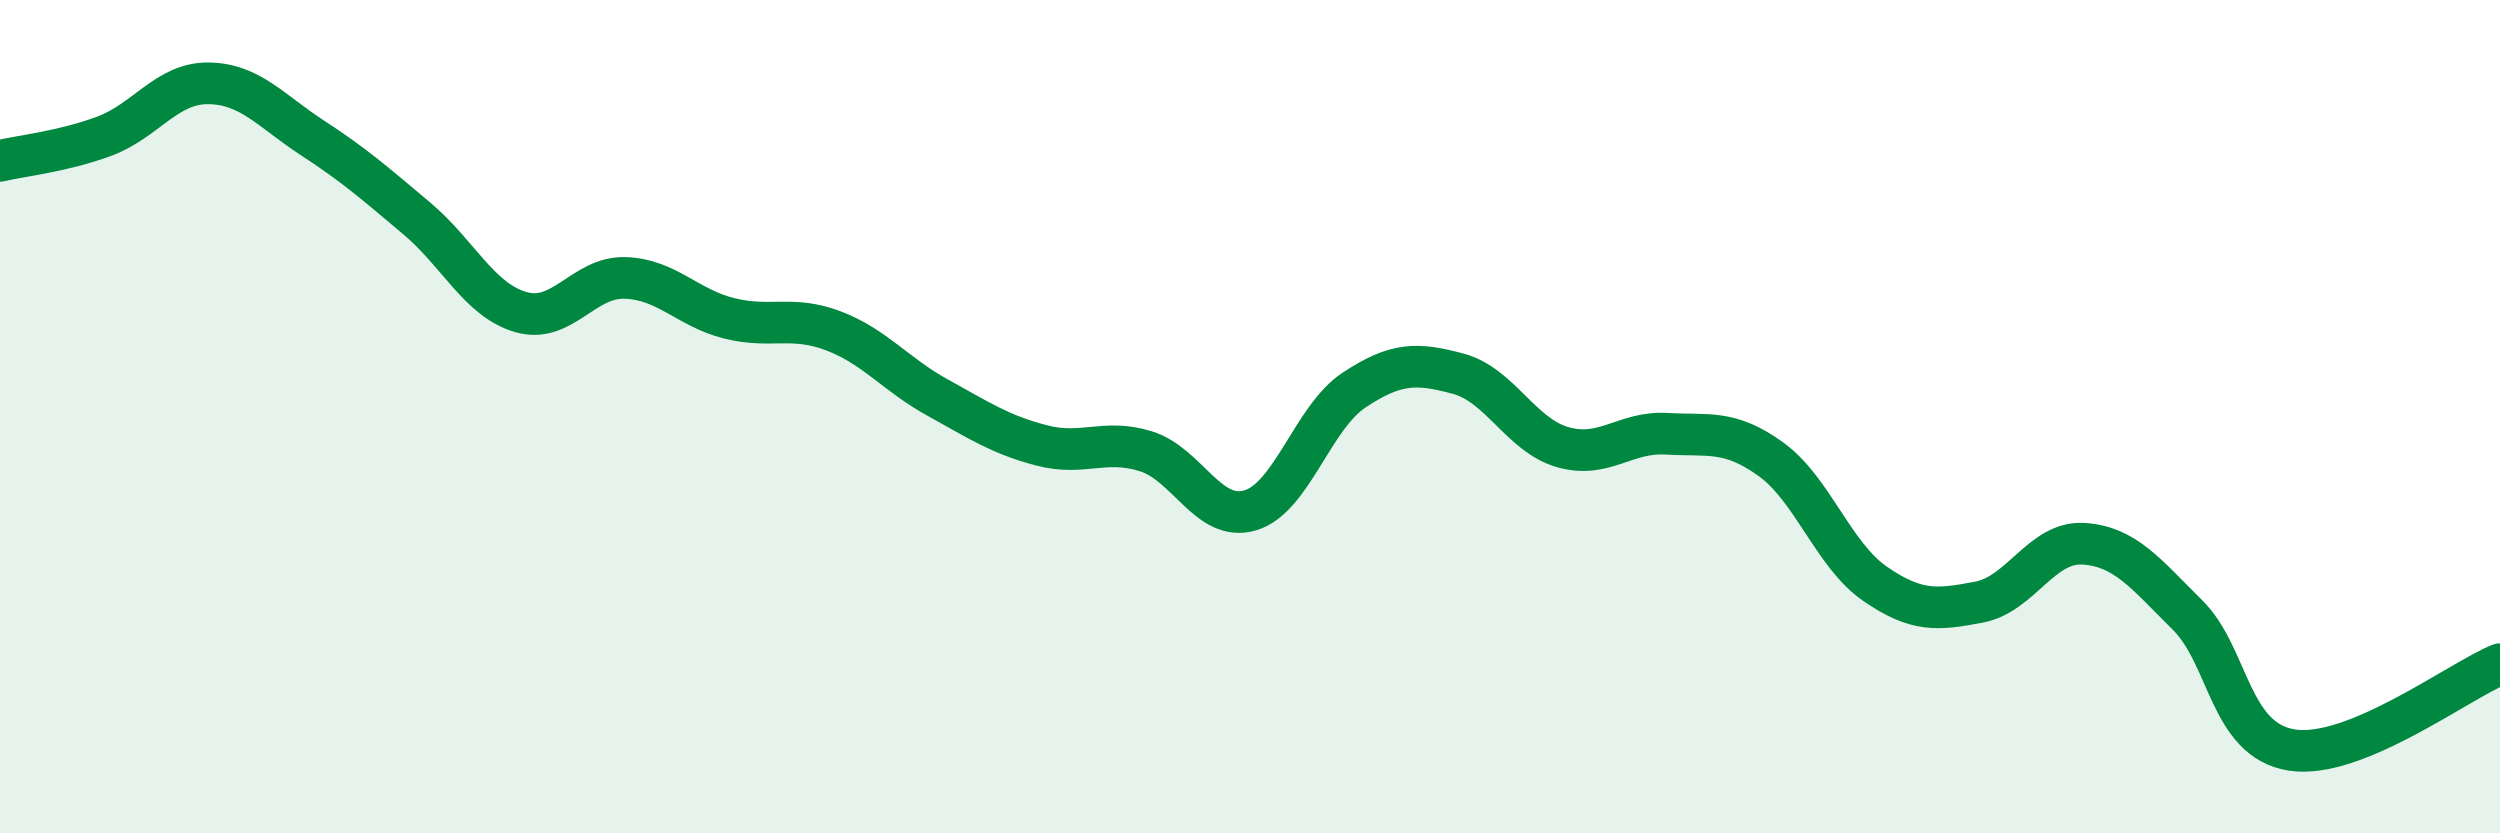
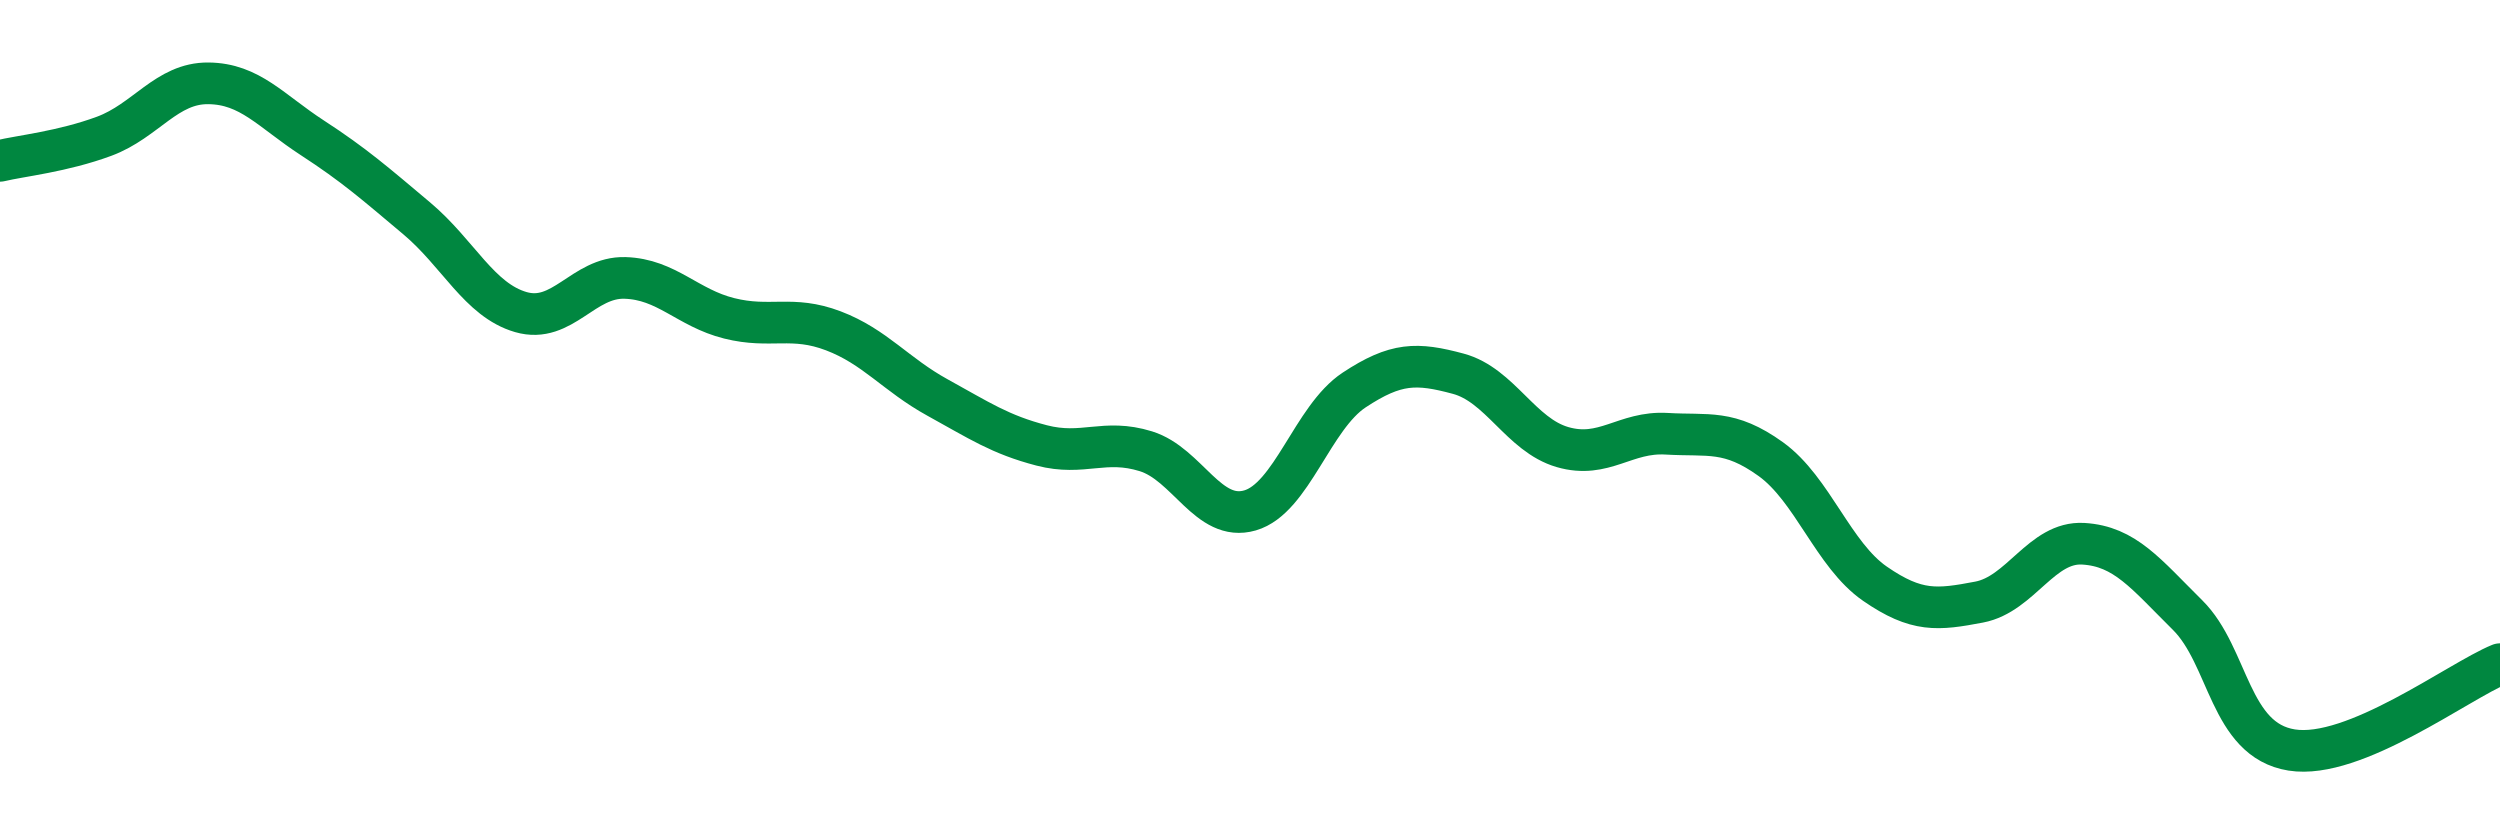
<svg xmlns="http://www.w3.org/2000/svg" width="60" height="20" viewBox="0 0 60 20">
-   <path d="M 0,3.86 C 0.5,3.74 1.5,3.64 2.5,3.27 C 3.5,2.9 4,1.99 5,2 C 6,2.01 6.5,2.66 7.5,3.31 C 8.5,3.96 9,4.4 10,5.24 C 11,6.08 11.5,7.2 12.5,7.49 C 13.5,7.78 14,6.64 15,6.67 C 16,6.7 16.5,7.39 17.5,7.64 C 18.5,7.89 19,7.56 20,7.94 C 21,8.32 21.5,8.99 22.5,9.54 C 23.5,10.09 24,10.43 25,10.69 C 26,10.95 26.5,10.52 27.5,10.83 C 28.5,11.14 29,12.54 30,12.25 C 31,11.96 31.5,10.02 32.5,9.36 C 33.5,8.7 34,8.7 35,8.97 C 36,9.24 36.5,10.44 37.5,10.73 C 38.5,11.02 39,10.35 40,10.41 C 41,10.47 41.5,10.3 42.5,11.02 C 43.5,11.74 44,13.32 45,14.01 C 46,14.7 46.5,14.64 47.5,14.45 C 48.5,14.26 49,12.99 50,13.05 C 51,13.11 51.5,13.77 52.5,14.76 C 53.5,15.75 53.5,17.76 55,18 C 56.5,18.24 59,16.35 60,15.94L60 20L0 20Z" fill="#008740" opacity="0.1" stroke-linecap="round" stroke-linejoin="round" />
  <path d="M 0,3.86 C 0.5,3.74 1.5,3.64 2.5,3.27 C 3.5,2.9 4,1.99 5,2 C 6,2.01 6.5,2.66 7.5,3.31 C 8.5,3.96 9,4.4 10,5.24 C 11,6.08 11.5,7.2 12.5,7.49 C 13.5,7.78 14,6.64 15,6.67 C 16,6.7 16.5,7.39 17.5,7.64 C 18.5,7.89 19,7.56 20,7.94 C 21,8.32 21.5,8.99 22.5,9.54 C 23.5,10.09 24,10.43 25,10.69 C 26,10.95 26.5,10.52 27.5,10.83 C 28.5,11.14 29,12.54 30,12.25 C 31,11.96 31.5,10.02 32.5,9.36 C 33.5,8.7 34,8.7 35,8.97 C 36,9.24 36.5,10.44 37.5,10.73 C 38.5,11.02 39,10.35 40,10.41 C 41,10.47 41.5,10.3 42.5,11.02 C 43.5,11.74 44,13.32 45,14.01 C 46,14.7 46.5,14.64 47.5,14.45 C 48.5,14.26 49,12.99 50,13.05 C 51,13.11 51.5,13.77 52.5,14.76 C 53.5,15.75 53.5,17.76 55,18 C 56.5,18.24 59,16.35 60,15.94" stroke="#008740" stroke-width="1" fill="none" stroke-linecap="round" stroke-linejoin="round" />
</svg>